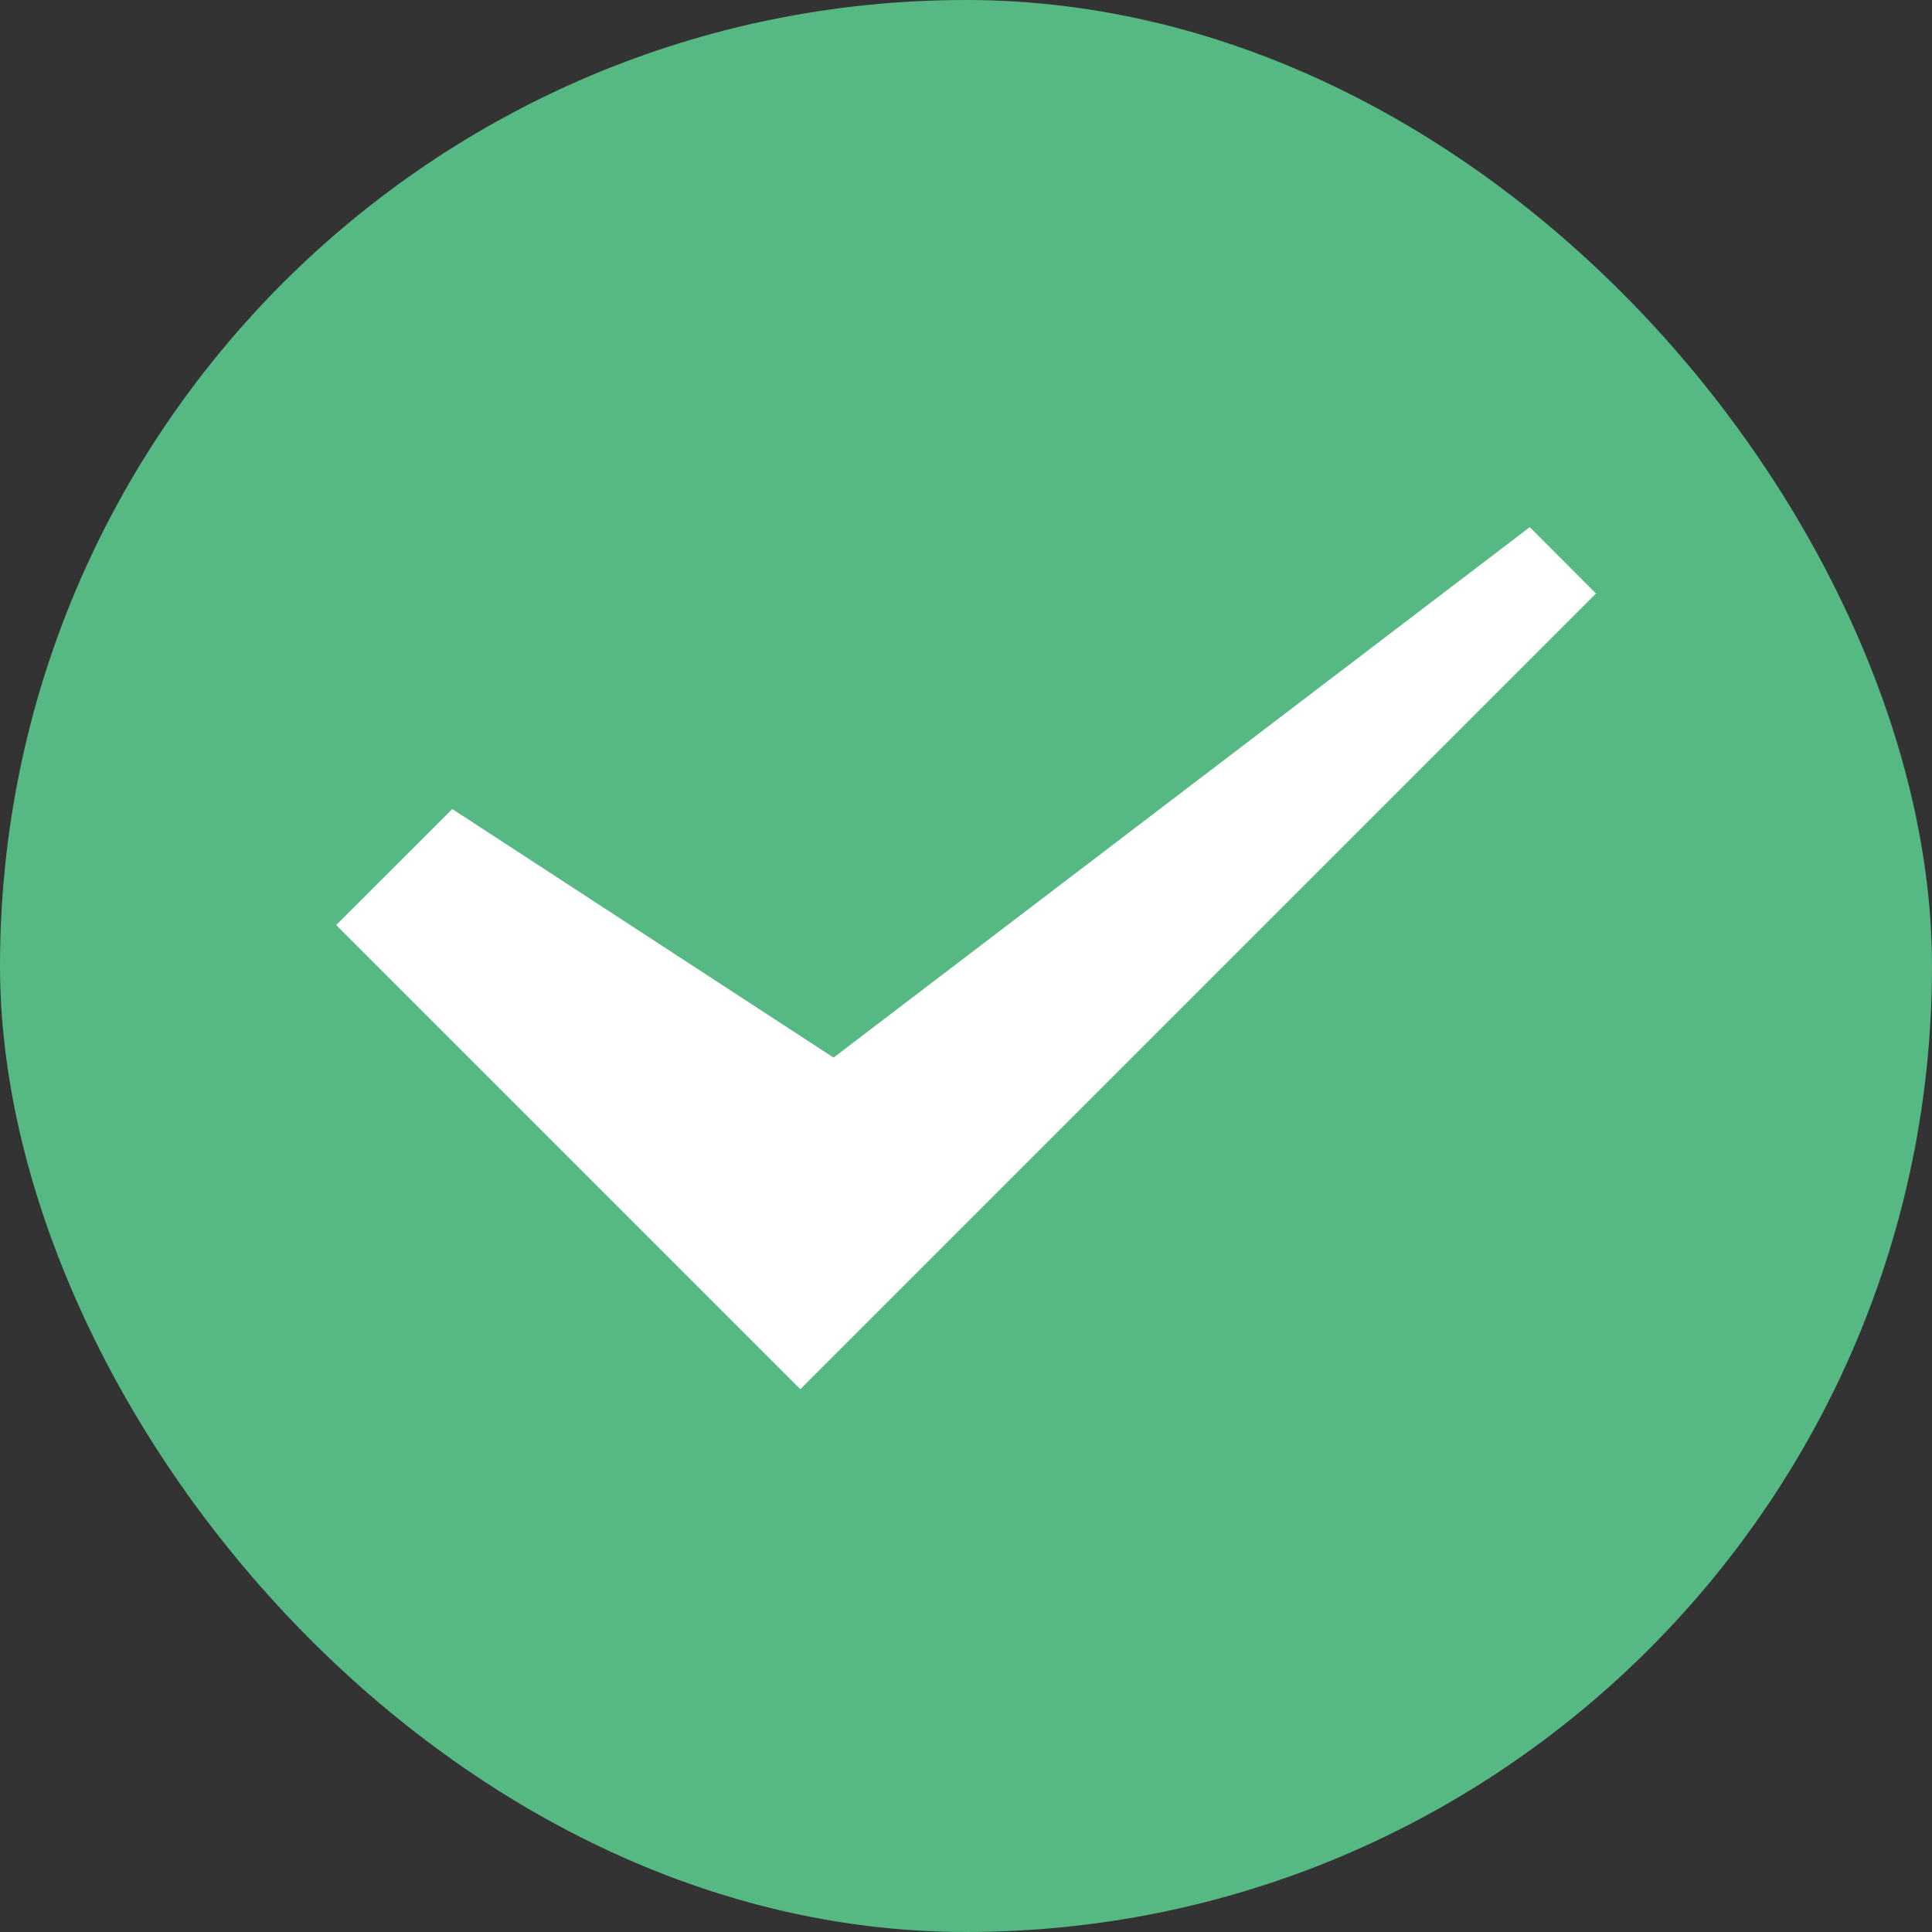
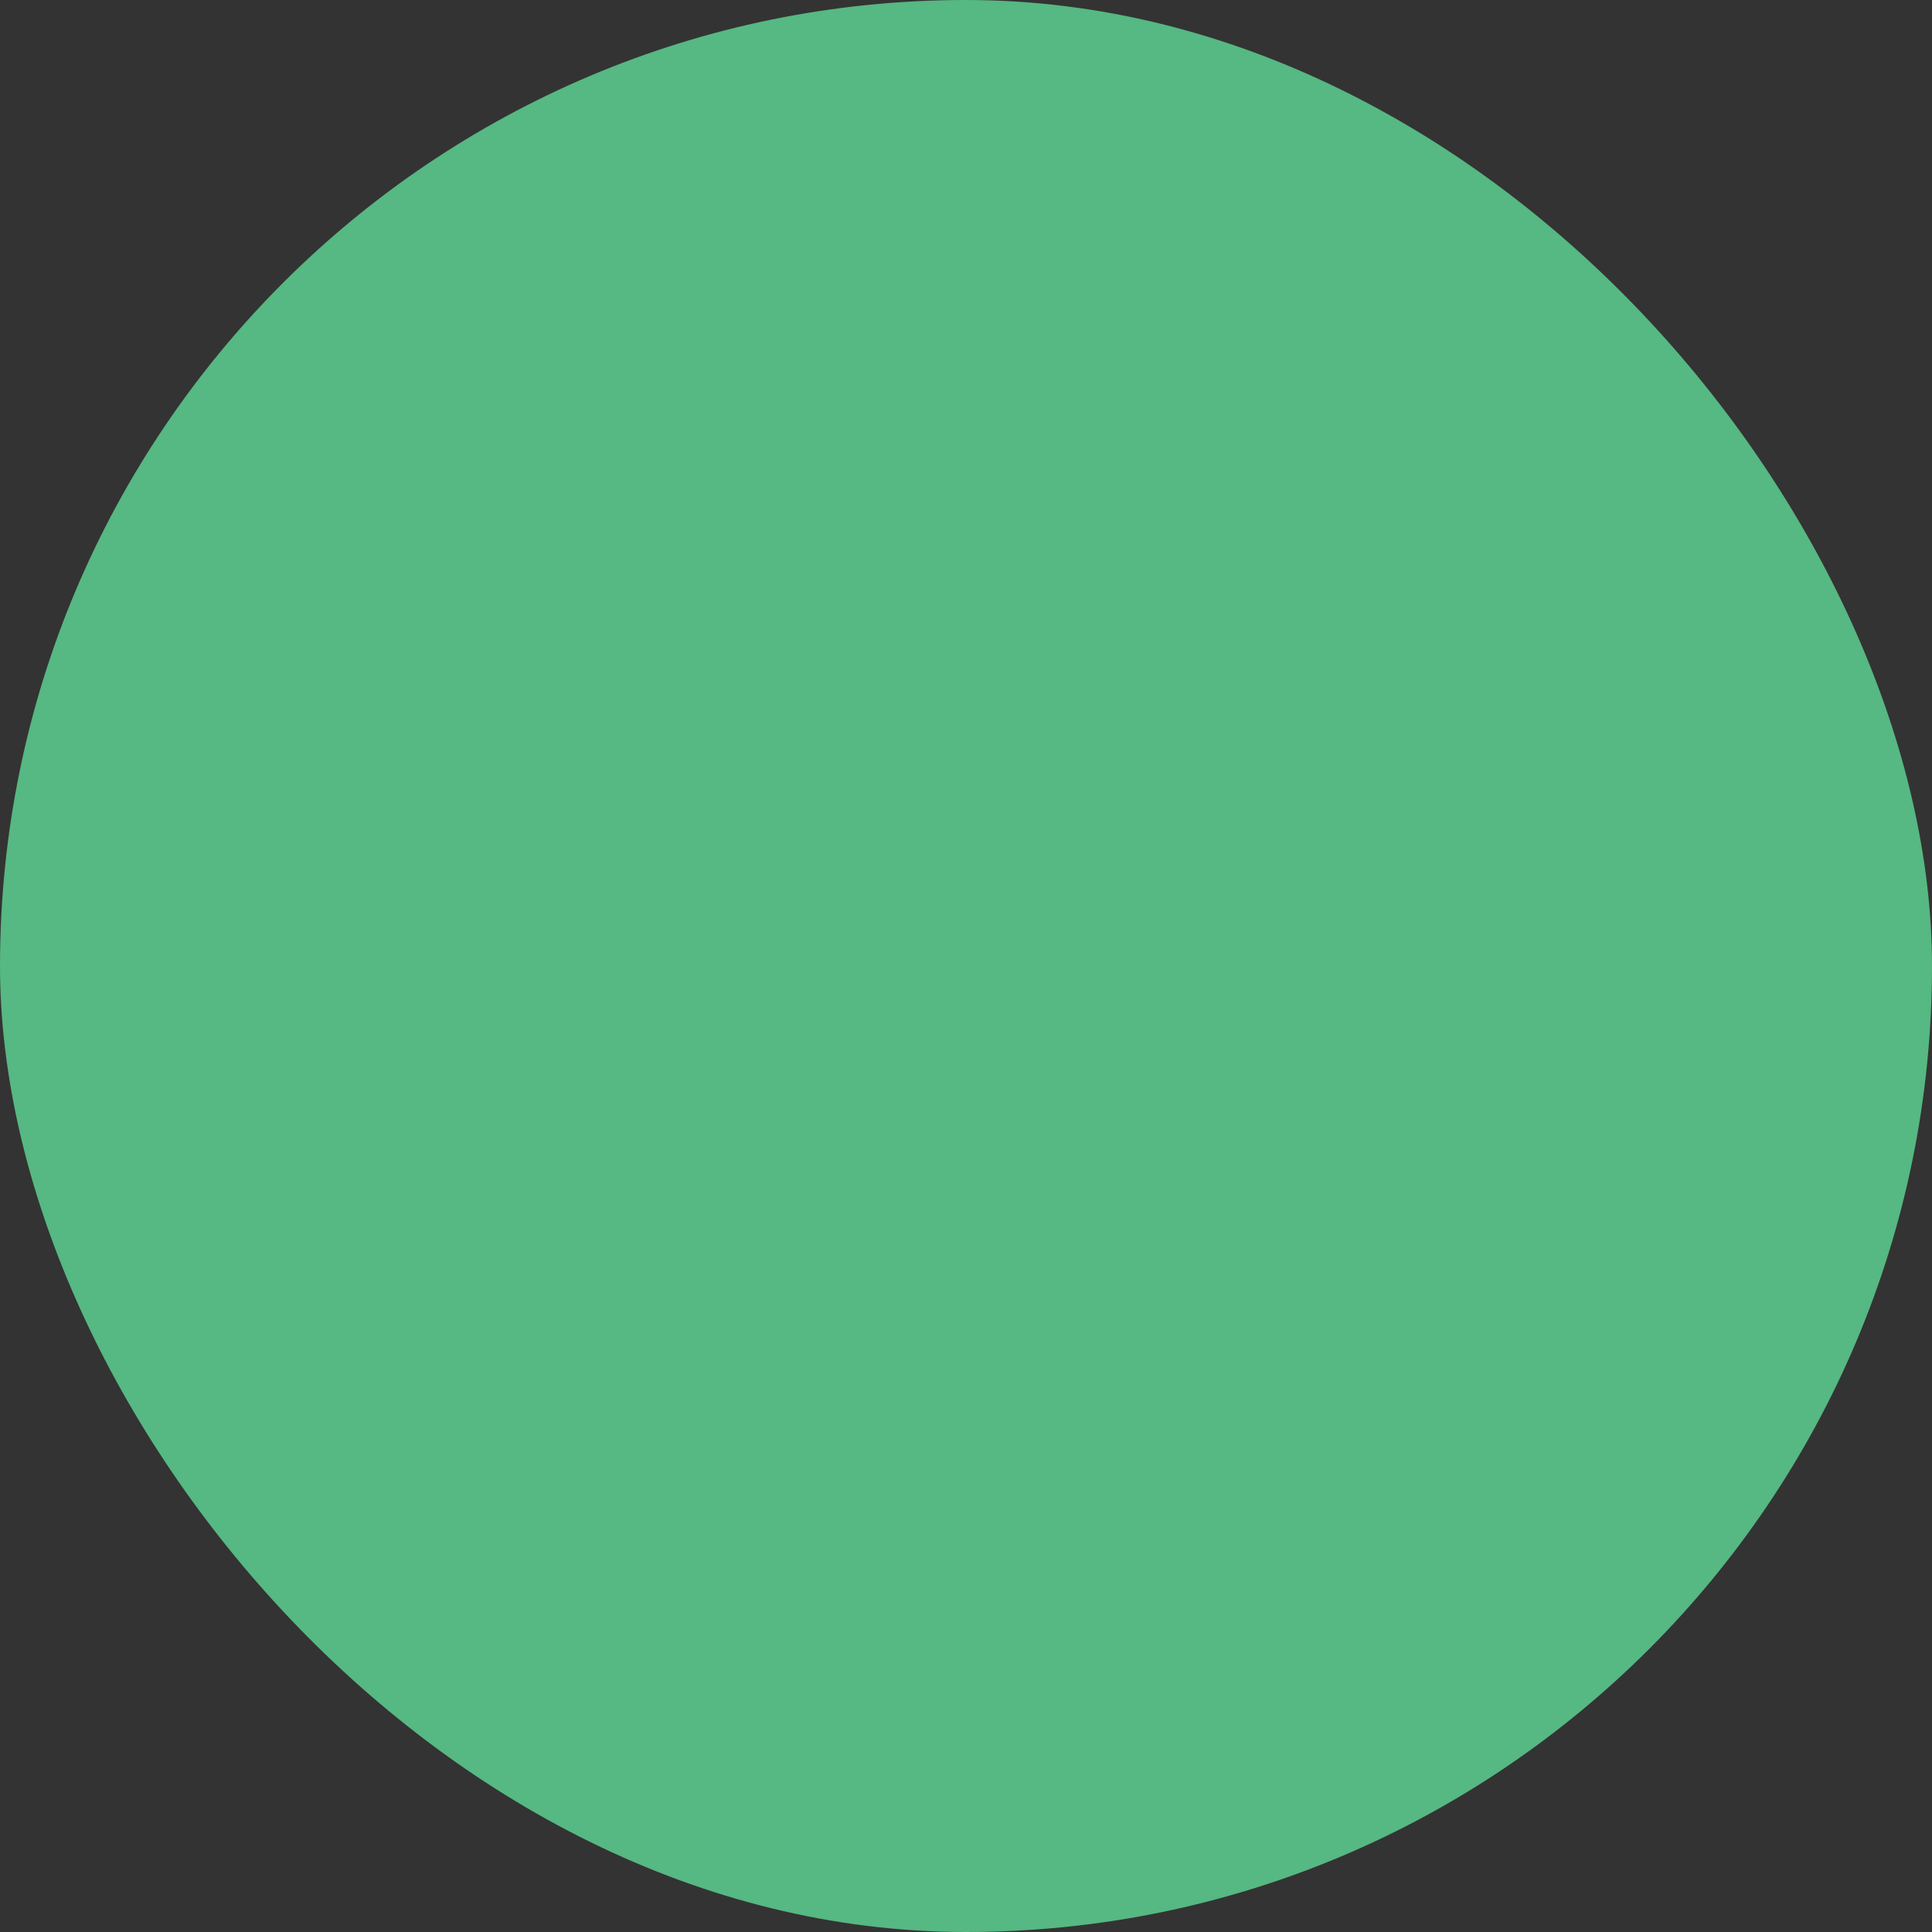
<svg xmlns="http://www.w3.org/2000/svg" width="20" height="20" viewBox="0 0 20 20" fill="none">
  <rect x="0" y="0" width="20" height="20" fill="#333333" stroke="none" />
  <rect width="20" height="20" rx="10" fill="#56B882" />
-   <path d="M15.836 5.457L16.522 6.144L8.285 14.381L3.48 9.576L4.682 8.375L8.629 10.948L15.836 5.457Z" fill="white" />
</svg>